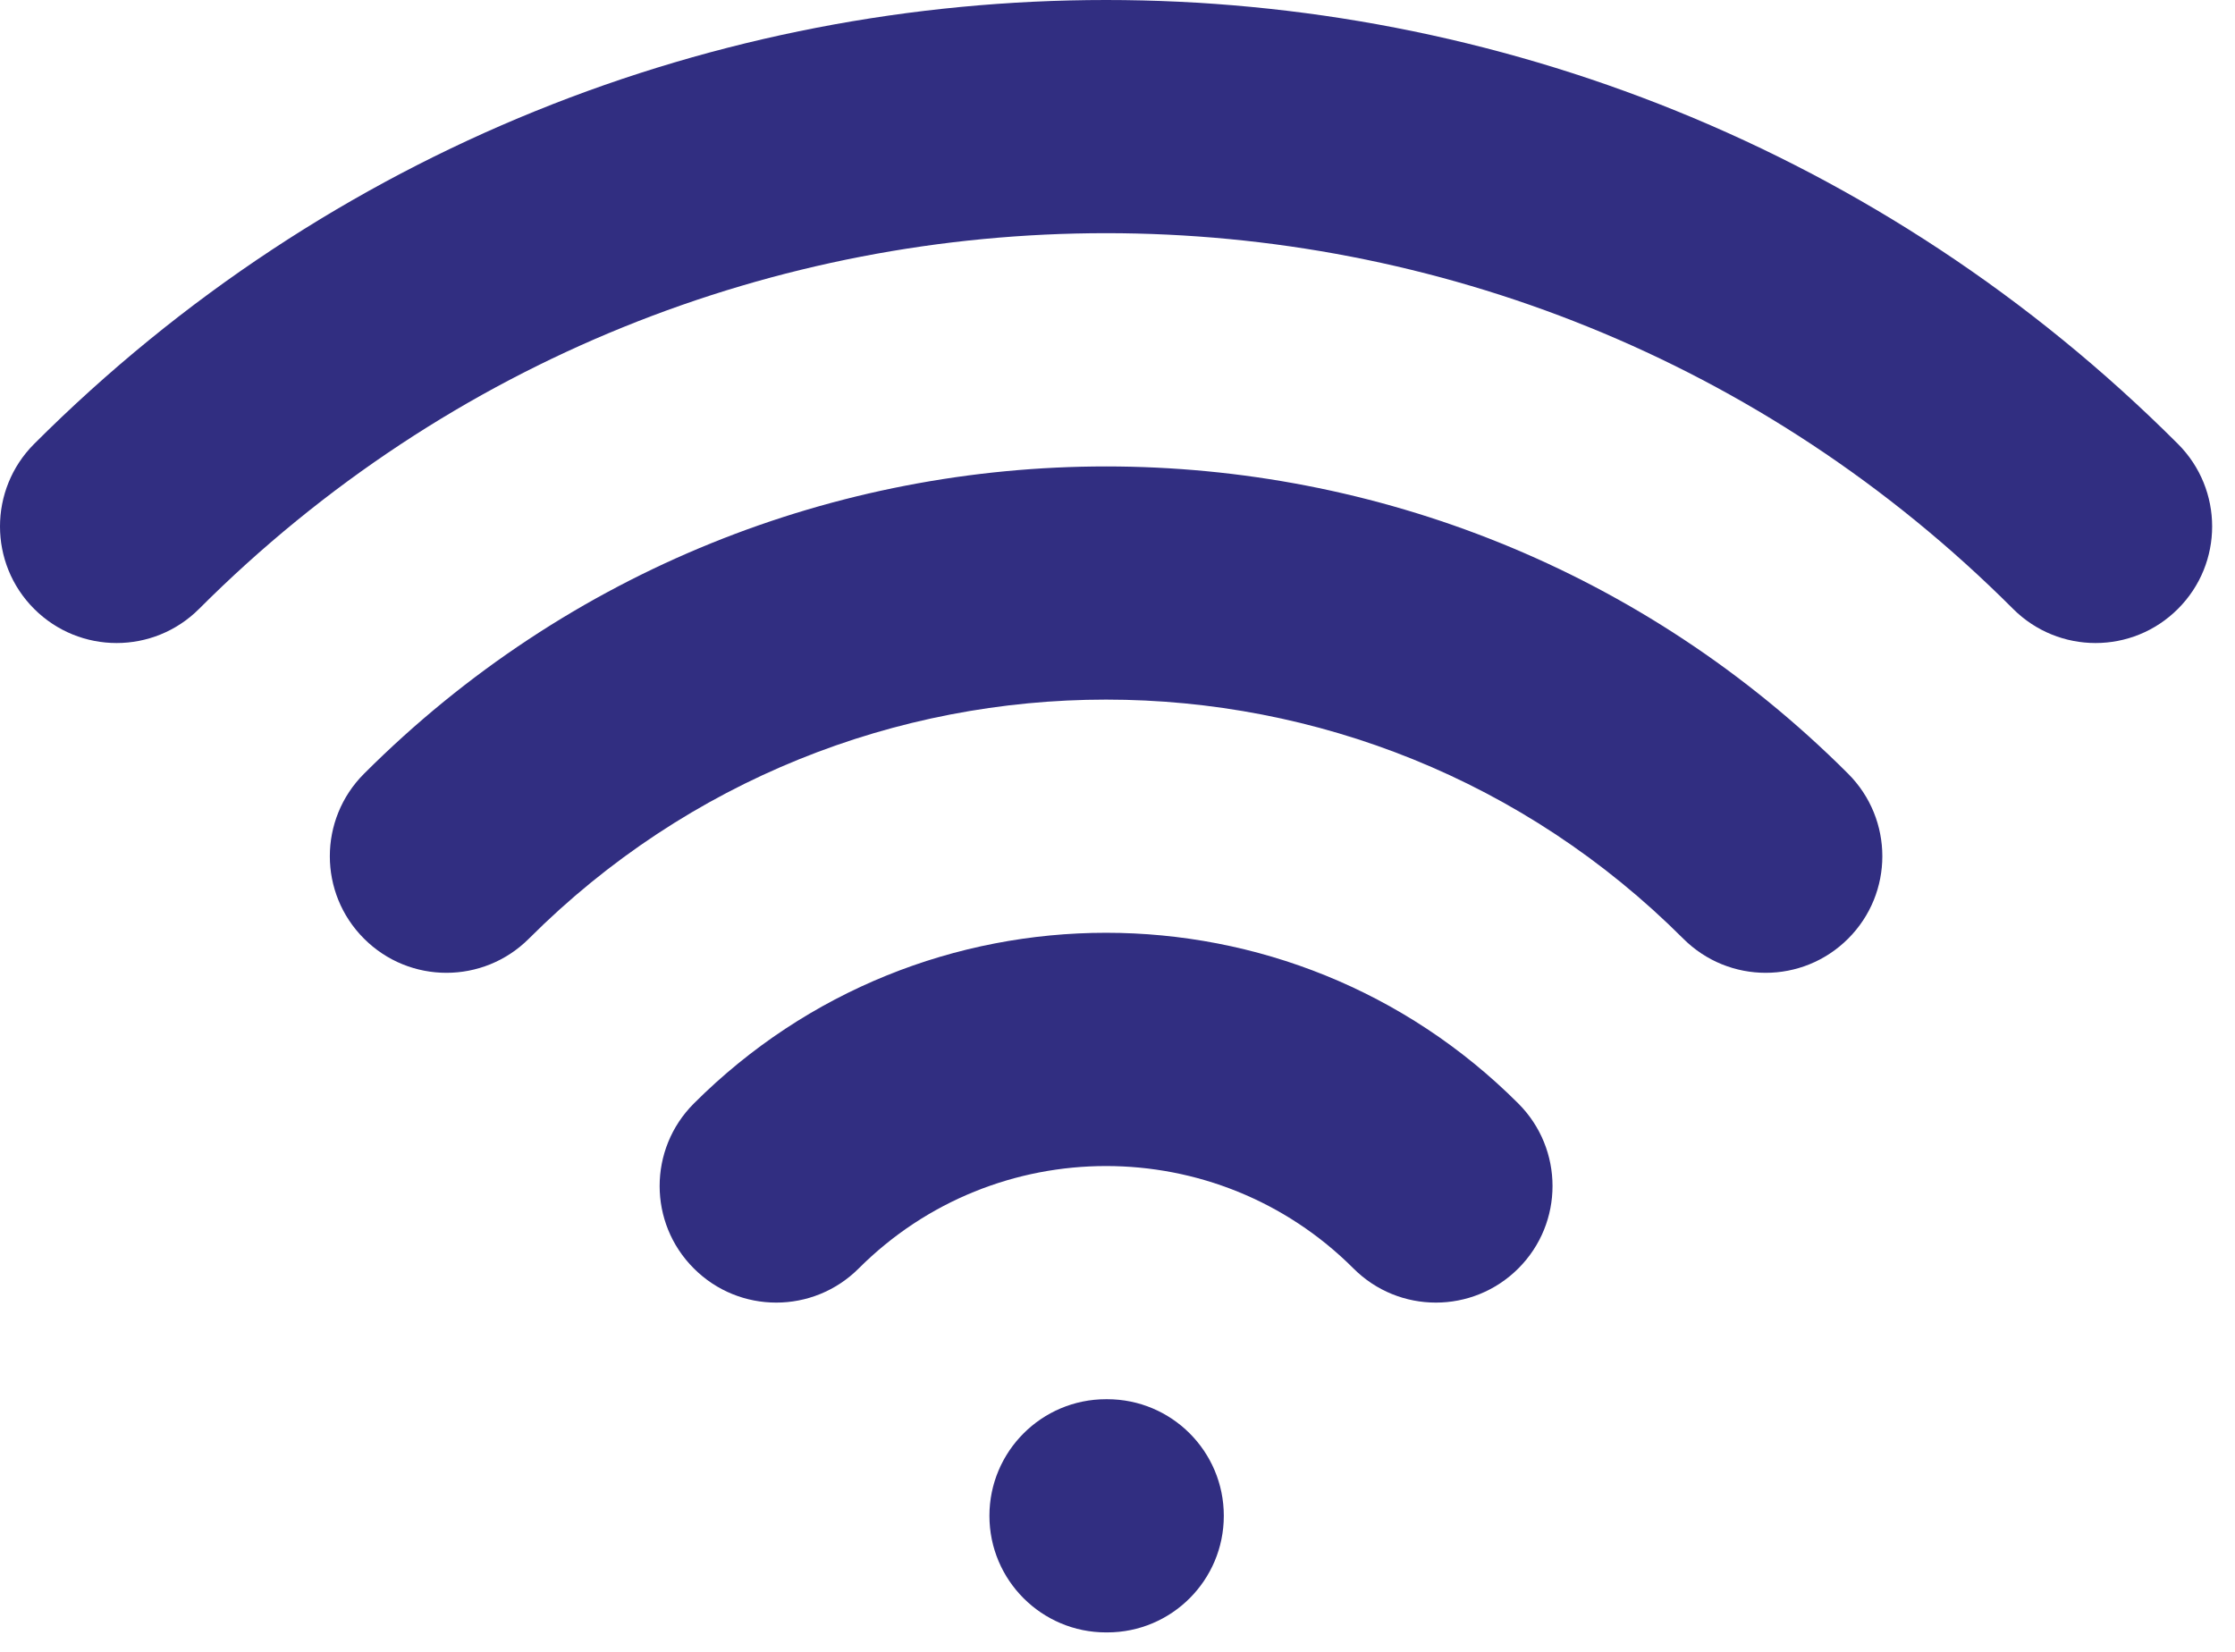
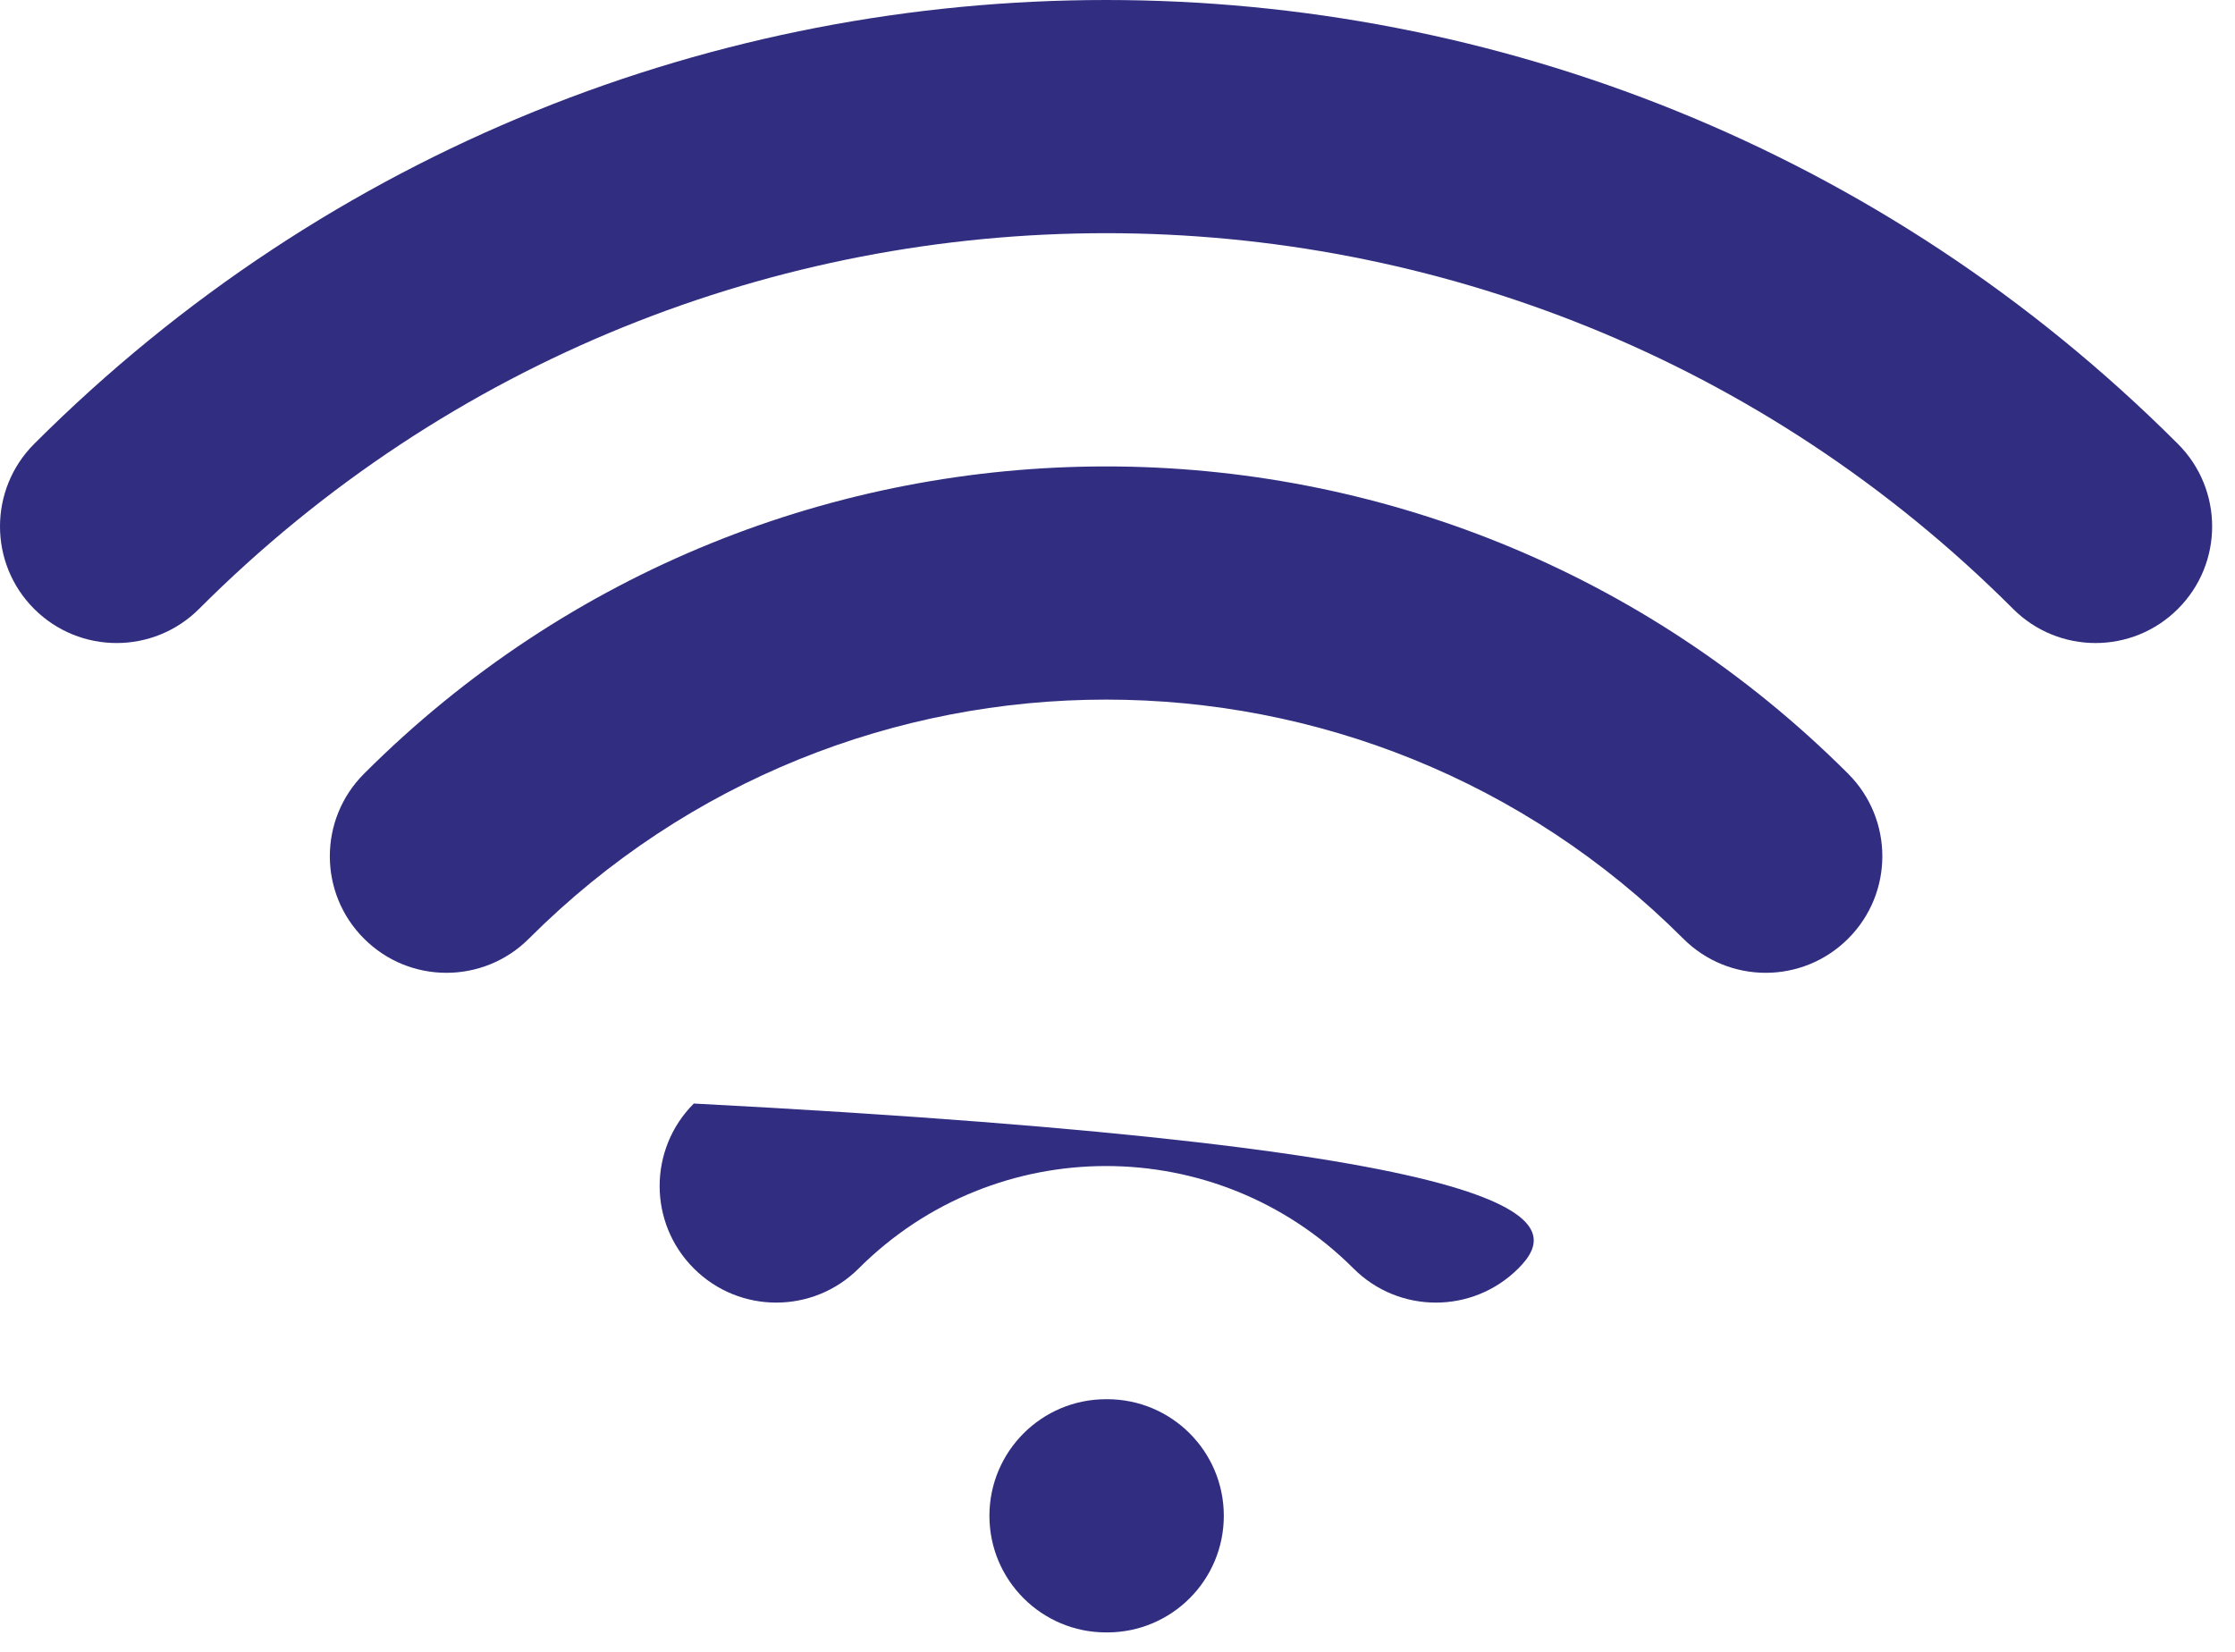
<svg xmlns="http://www.w3.org/2000/svg" fill="none" height="100%" overflow="visible" preserveAspectRatio="none" style="display: block;" viewBox="0 0 23 17" width="100%">
-   <path clip-rule="evenodd" d="M20.716 6.266C15.561 1.111 7.203 1.111 2.049 6.266C1.58 6.735 0.82 6.735 0.351 6.266C-0.117 5.798 -0.117 5.038 0.351 4.569C6.444 -1.523 16.321 -1.523 22.413 4.569C22.882 5.038 22.882 5.798 22.413 6.266C21.945 6.735 21.185 6.735 20.716 6.266ZM17.322 9.66C14.042 6.38 8.723 6.38 5.443 9.66C4.974 10.129 4.214 10.129 3.746 9.66C3.277 9.192 3.277 8.432 3.746 7.963C7.963 3.746 14.801 3.746 19.019 7.963C19.488 8.432 19.488 9.192 19.019 9.66C18.55 10.129 17.791 10.129 17.322 9.66ZM13.928 13.054C12.522 11.649 10.243 11.649 8.837 13.054C8.368 13.523 7.608 13.523 7.14 13.054C6.671 12.586 6.671 11.826 7.14 11.357C9.483 9.014 13.282 9.014 15.625 11.357C16.094 11.826 16.094 12.586 15.625 13.054C15.156 13.523 14.396 13.523 13.928 13.054ZM10.182 15.6C10.182 14.937 10.72 14.4 11.382 14.4H11.394C12.057 14.4 12.594 14.937 12.594 15.6C12.594 16.263 12.057 16.8 11.394 16.8H11.382C10.72 16.8 10.182 16.263 10.182 15.6Z" fill="#312E81" fill-rule="evenodd" id="Icon" />
+   <path clip-rule="evenodd" d="M20.716 6.266C15.561 1.111 7.203 1.111 2.049 6.266C1.58 6.735 0.82 6.735 0.351 6.266C-0.117 5.798 -0.117 5.038 0.351 4.569C6.444 -1.523 16.321 -1.523 22.413 4.569C22.882 5.038 22.882 5.798 22.413 6.266C21.945 6.735 21.185 6.735 20.716 6.266ZM17.322 9.66C14.042 6.38 8.723 6.38 5.443 9.66C4.974 10.129 4.214 10.129 3.746 9.66C3.277 9.192 3.277 8.432 3.746 7.963C7.963 3.746 14.801 3.746 19.019 7.963C19.488 8.432 19.488 9.192 19.019 9.66C18.55 10.129 17.791 10.129 17.322 9.66ZM13.928 13.054C12.522 11.649 10.243 11.649 8.837 13.054C8.368 13.523 7.608 13.523 7.14 13.054C6.671 12.586 6.671 11.826 7.14 11.357C16.094 11.826 16.094 12.586 15.625 13.054C15.156 13.523 14.396 13.523 13.928 13.054ZM10.182 15.6C10.182 14.937 10.72 14.4 11.382 14.4H11.394C12.057 14.4 12.594 14.937 12.594 15.6C12.594 16.263 12.057 16.8 11.394 16.8H11.382C10.72 16.8 10.182 16.263 10.182 15.6Z" fill="#312E81" fill-rule="evenodd" id="Icon" />
</svg>